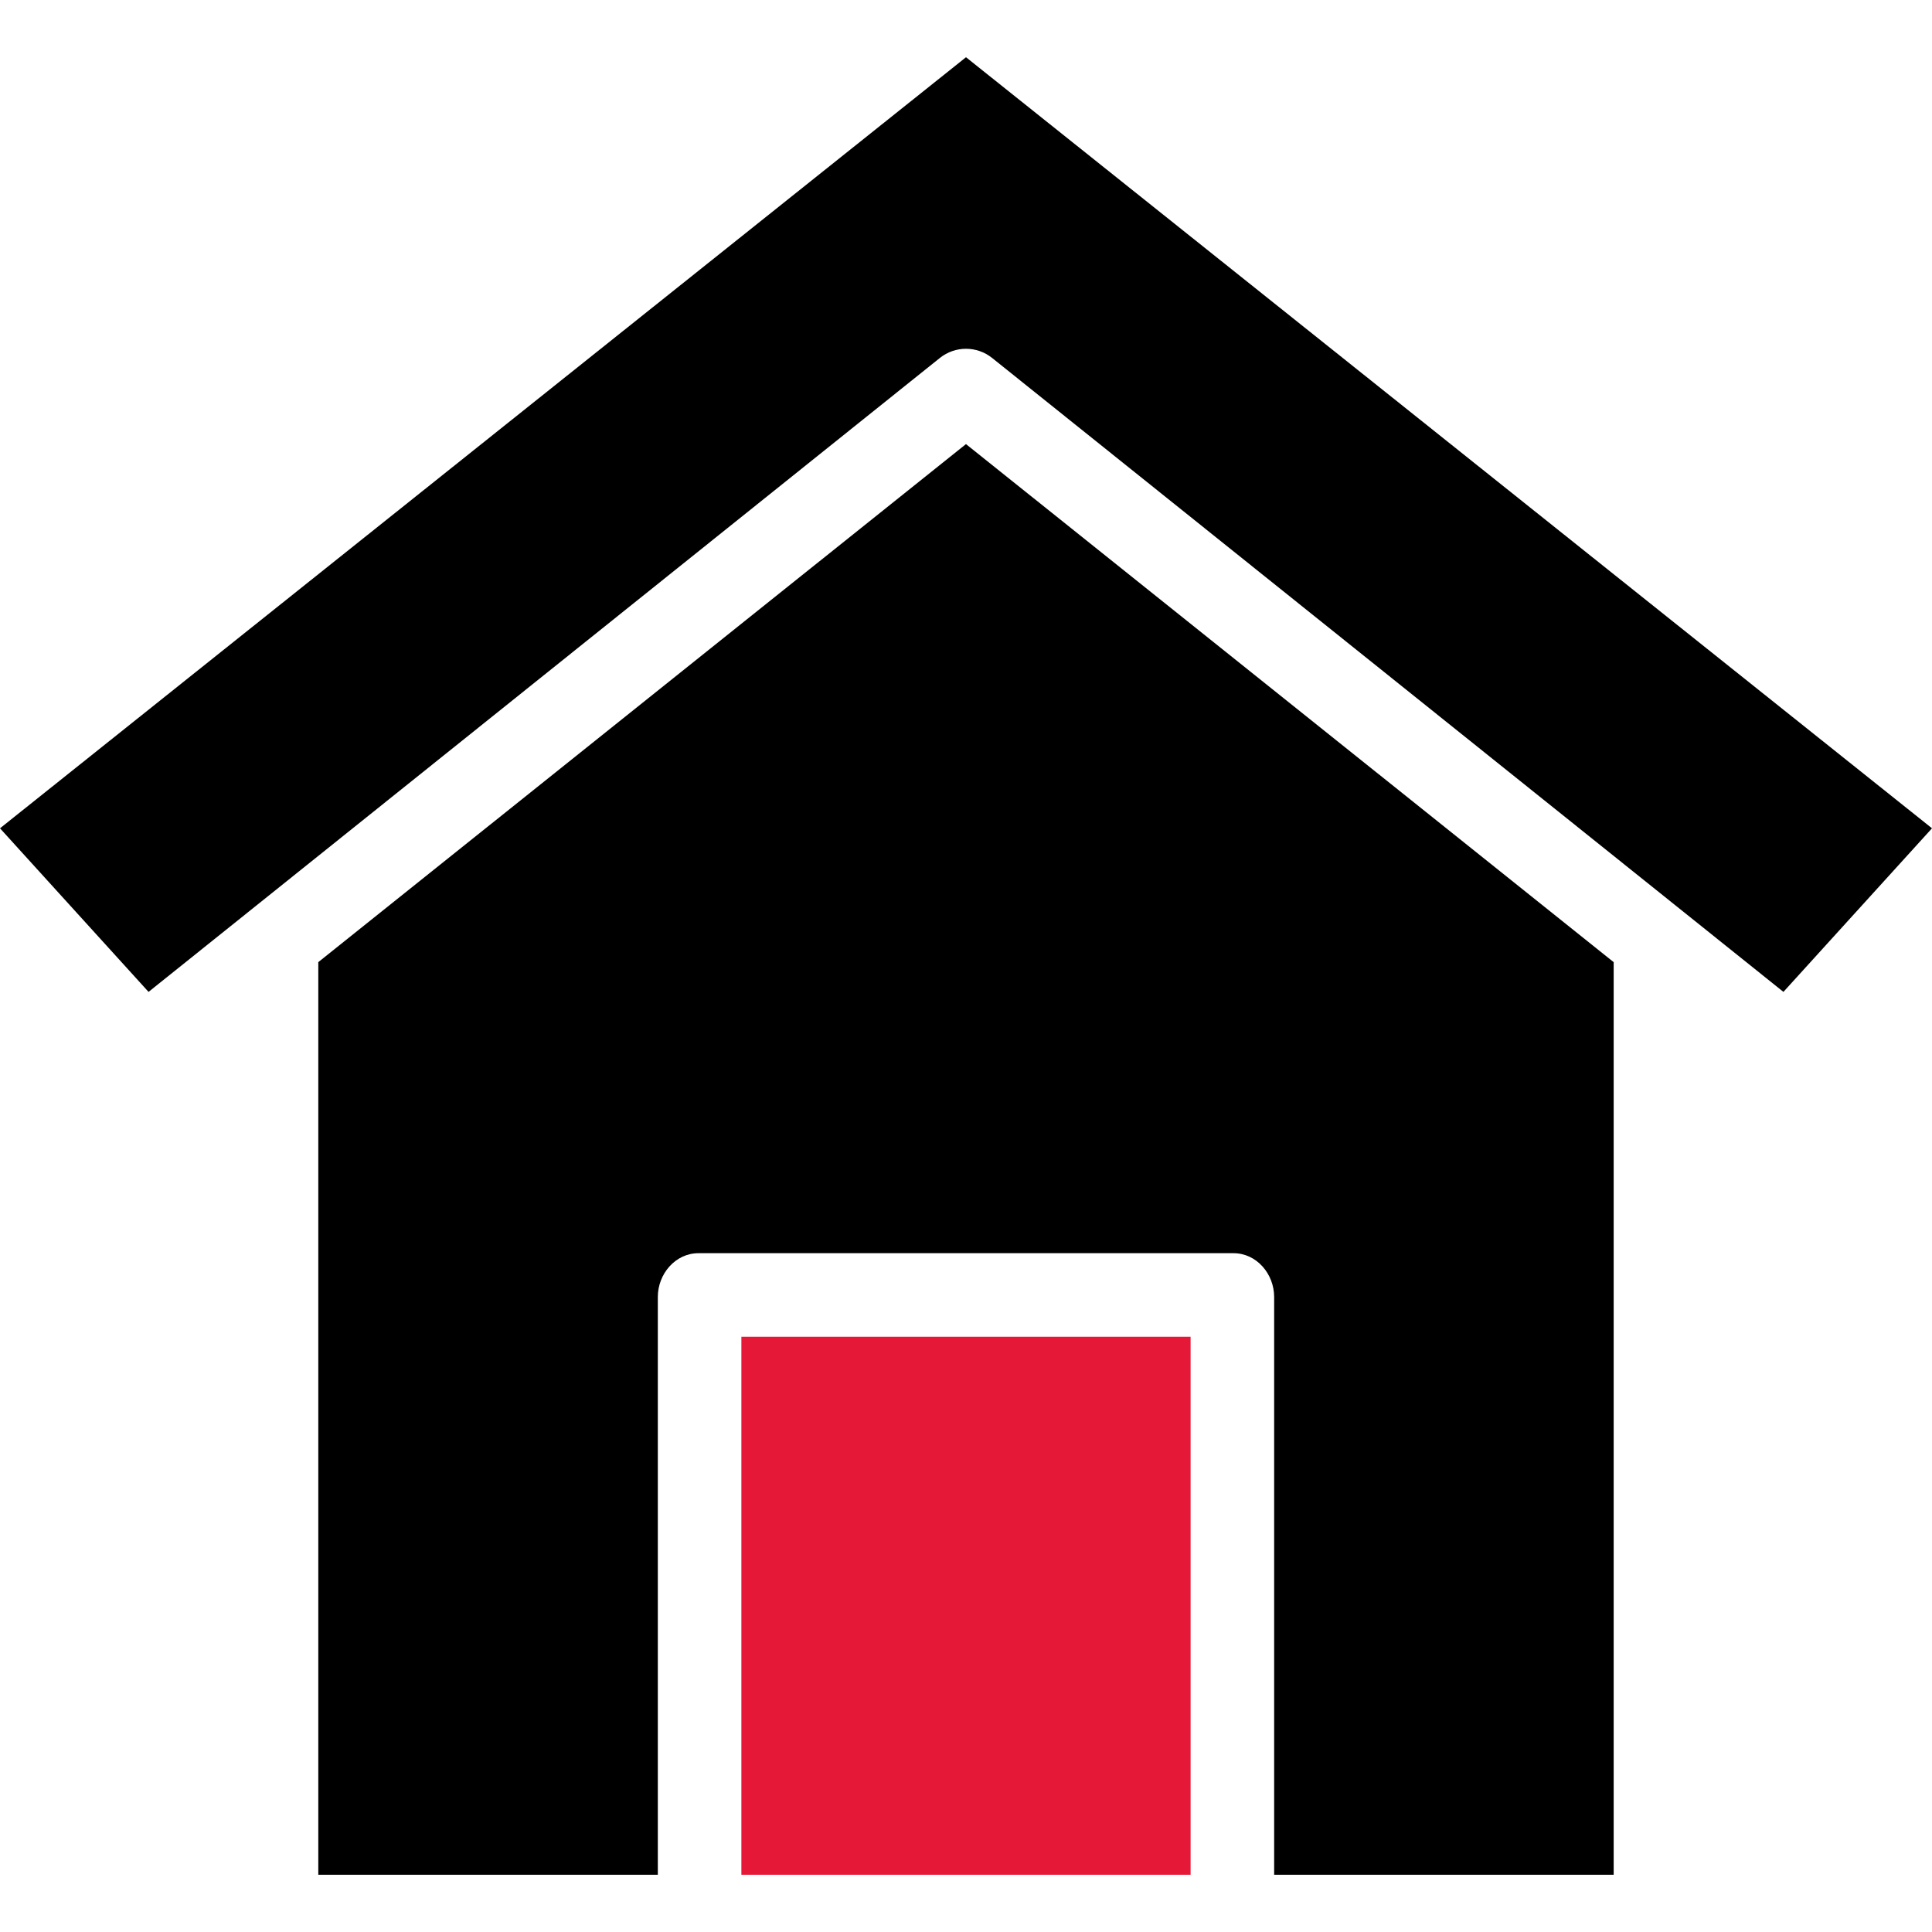
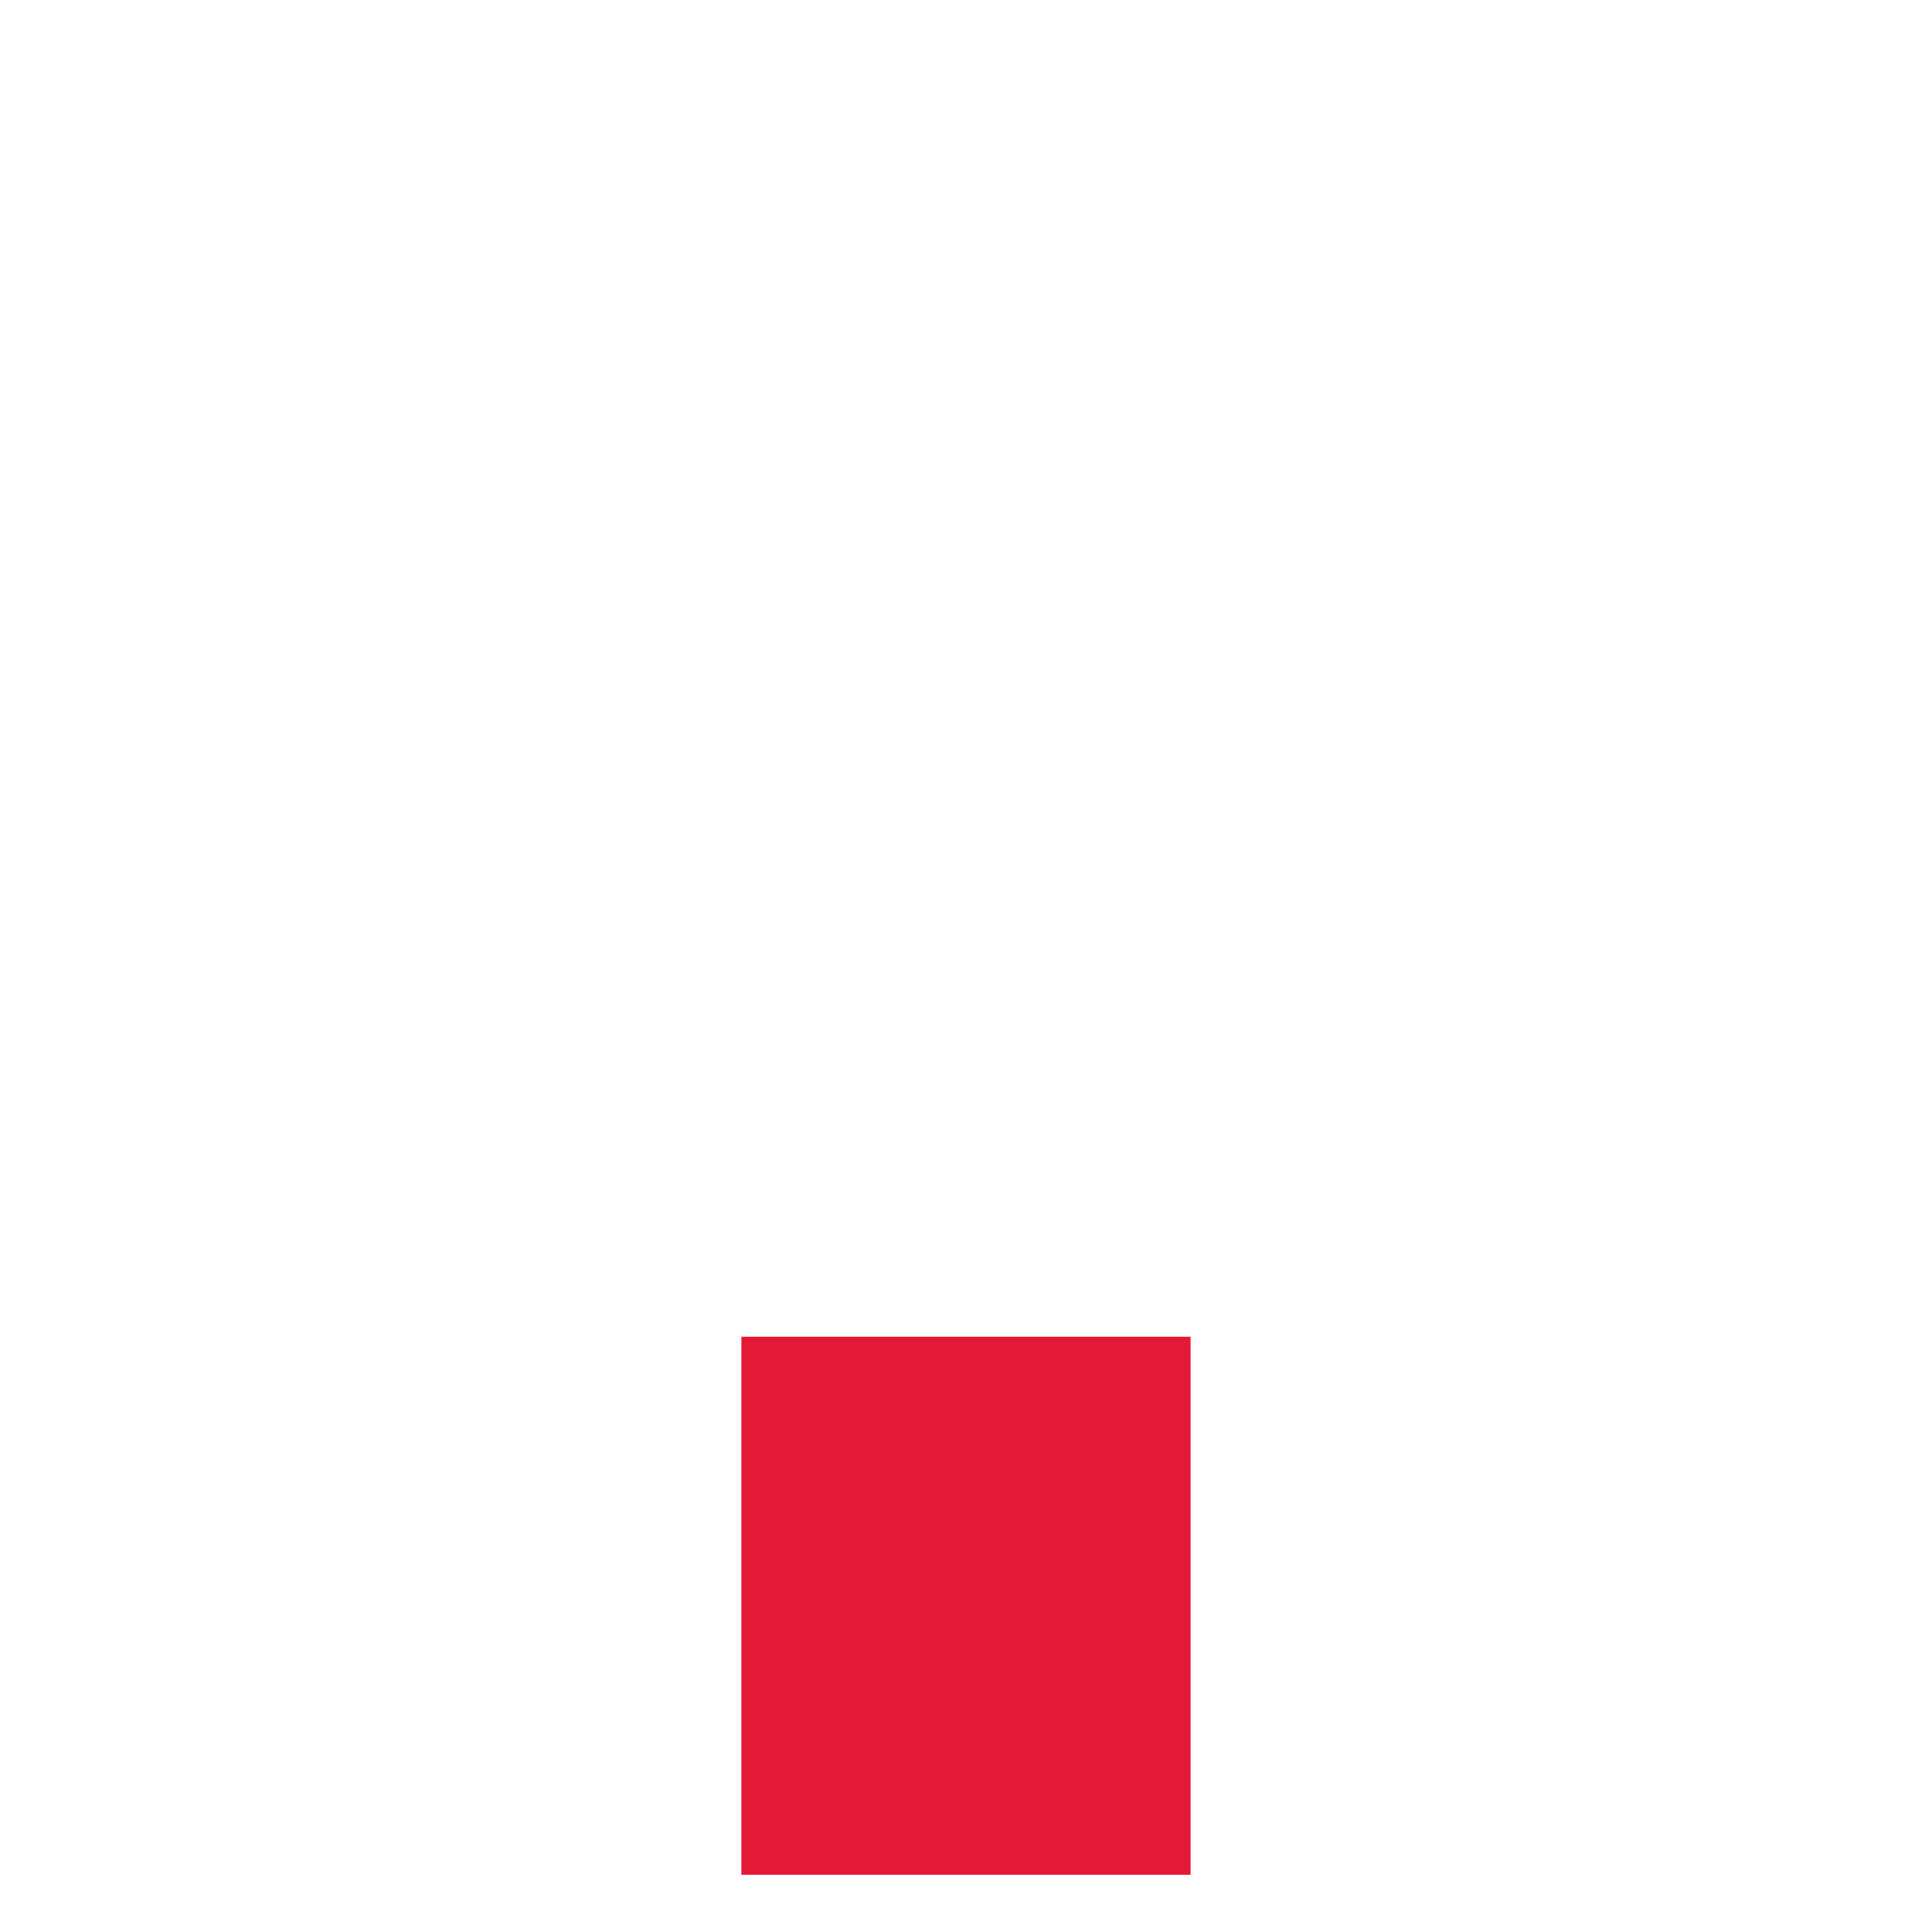
<svg xmlns="http://www.w3.org/2000/svg" width="80" height="80" viewBox="0 0 80 80" fill="none">
-   <path d="M39.999 18.389L13.18 39.84V77.63H27.239V53.705C27.239 52.749 27.966 51.892 28.922 51.892H51.077C52.033 51.892 52.76 52.749 52.76 53.705V77.63H66.819V39.841L39.999 18.389Z" fill="black" />
-   <path d="M40 2.37L0 34.298L6.151 41.072L38.918 14.822C39.55 14.316 40.449 14.316 41.081 14.822L73.848 41.072L80 34.298L40 2.37Z" fill="black" />
  <path d="M49.3 55.352H30.699V77.63H49.3V55.352Z" fill="#E51937" />
</svg>